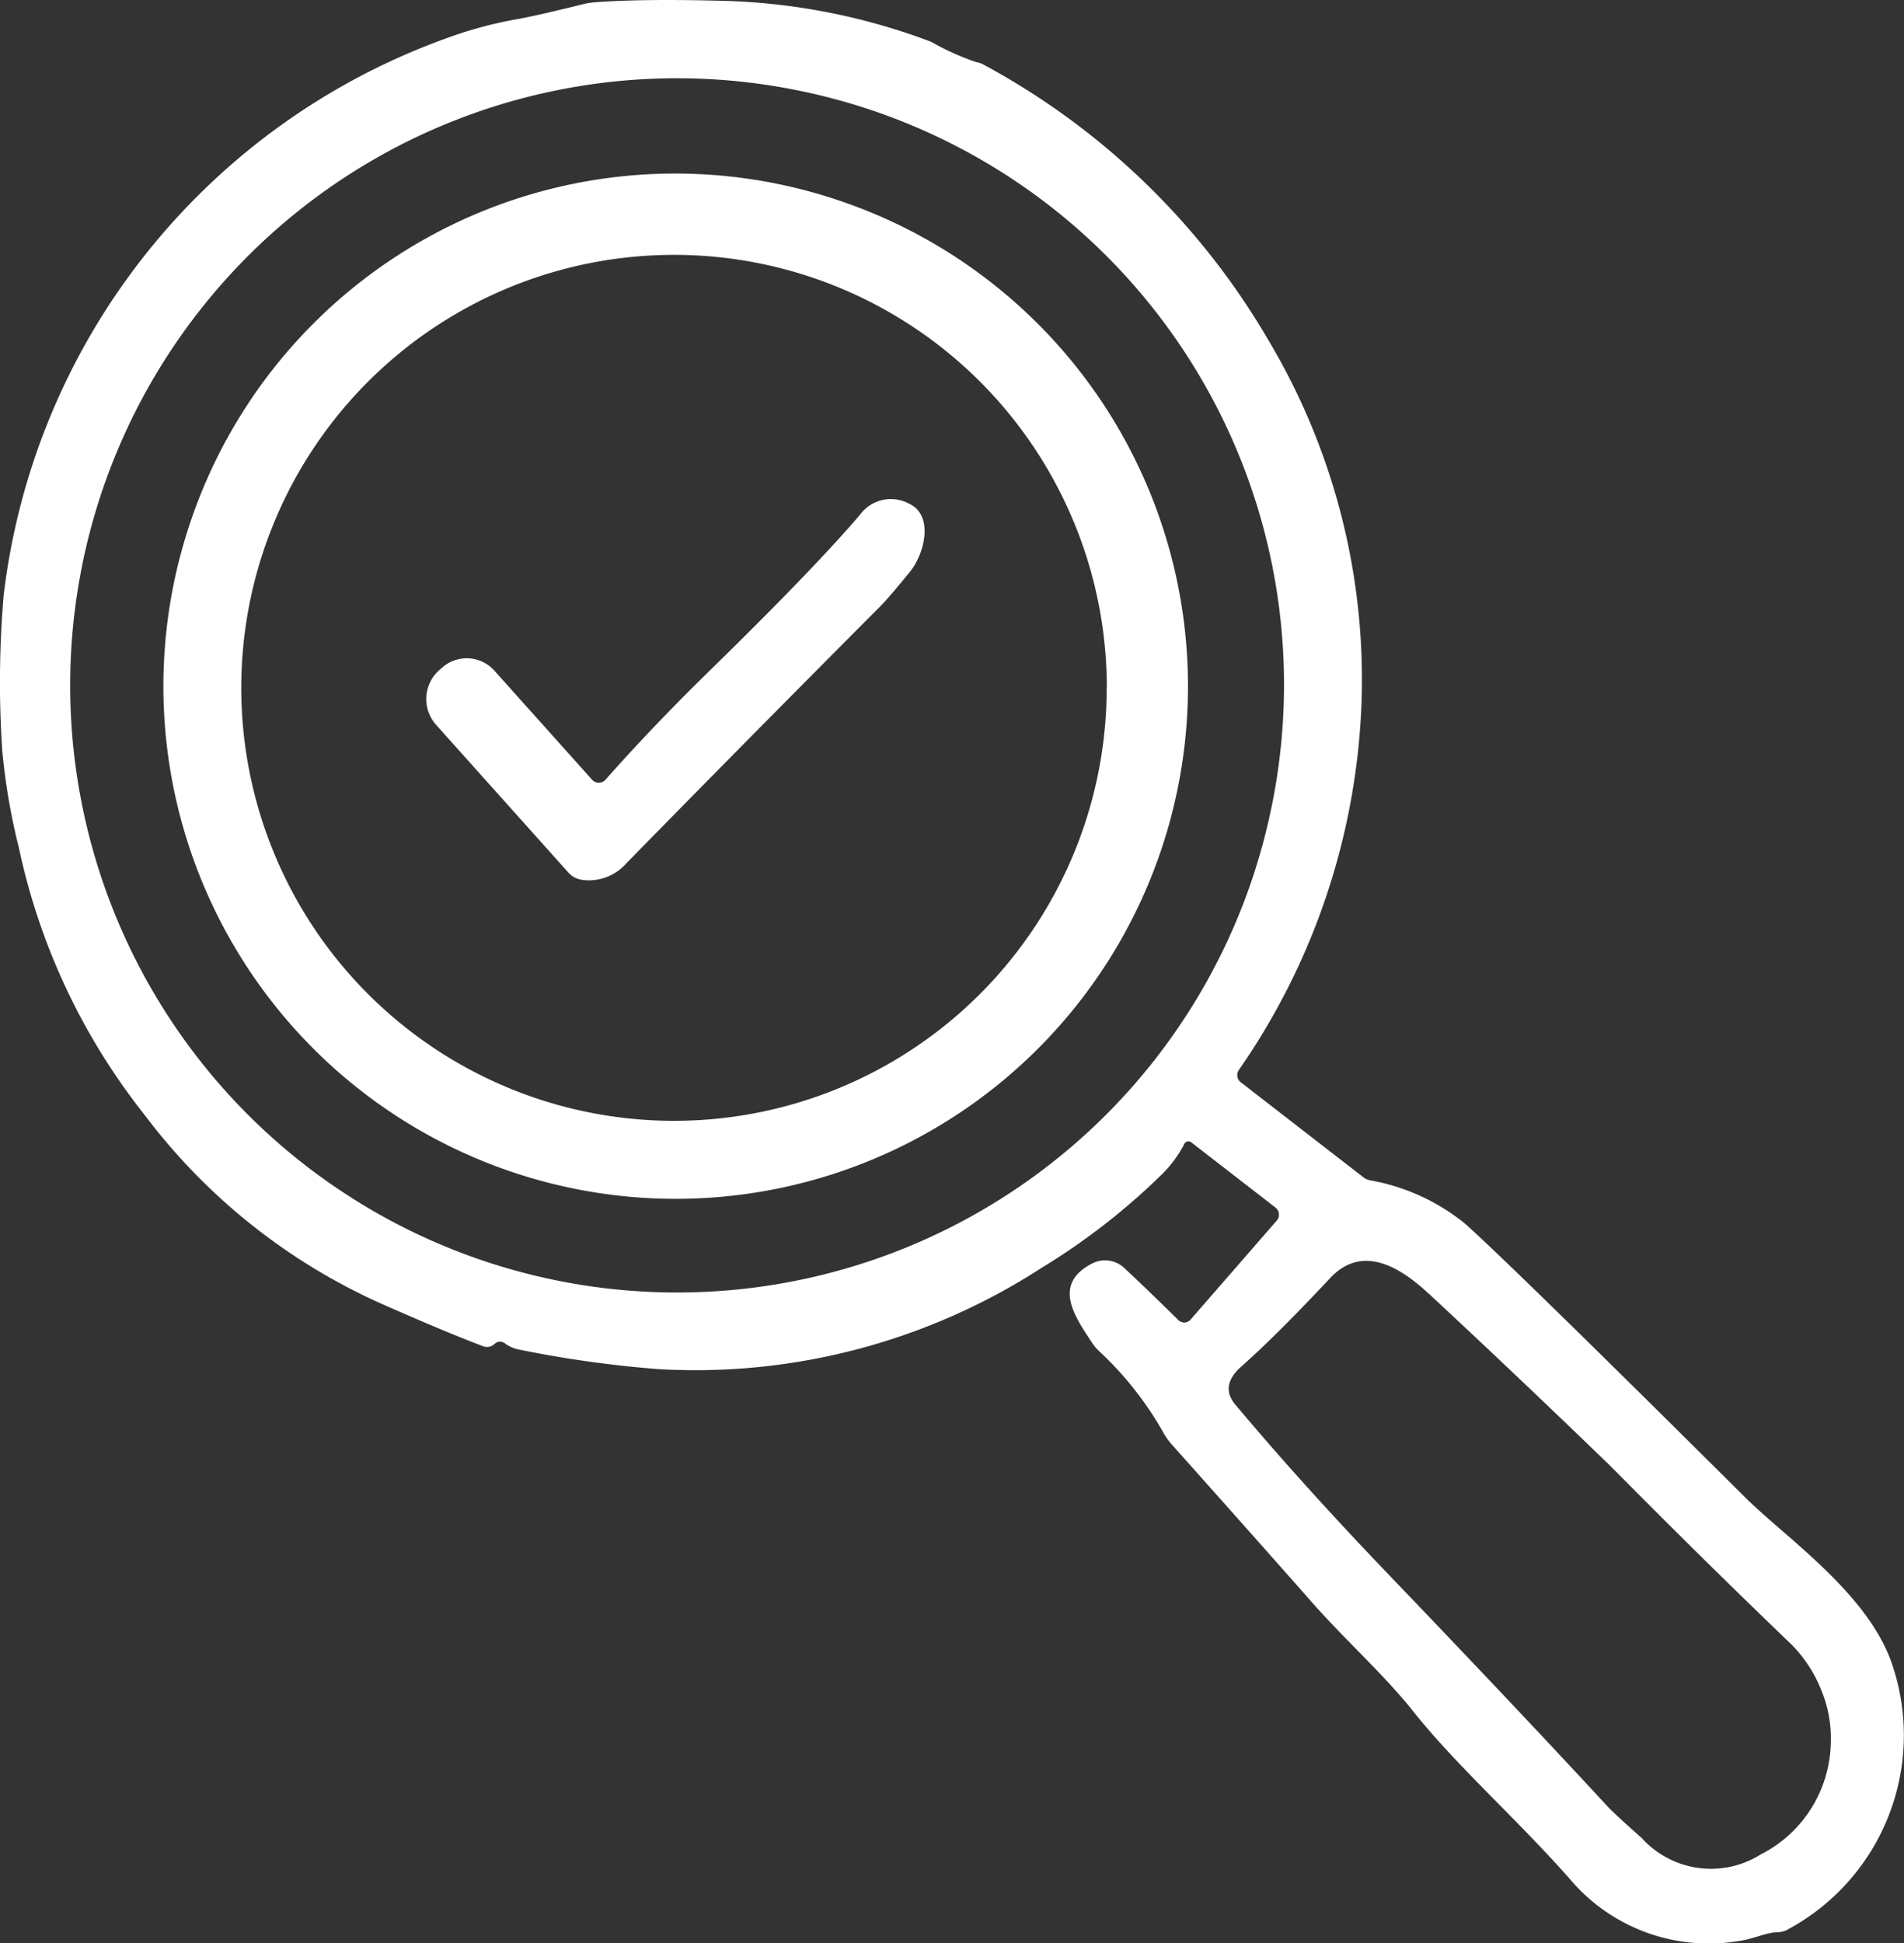
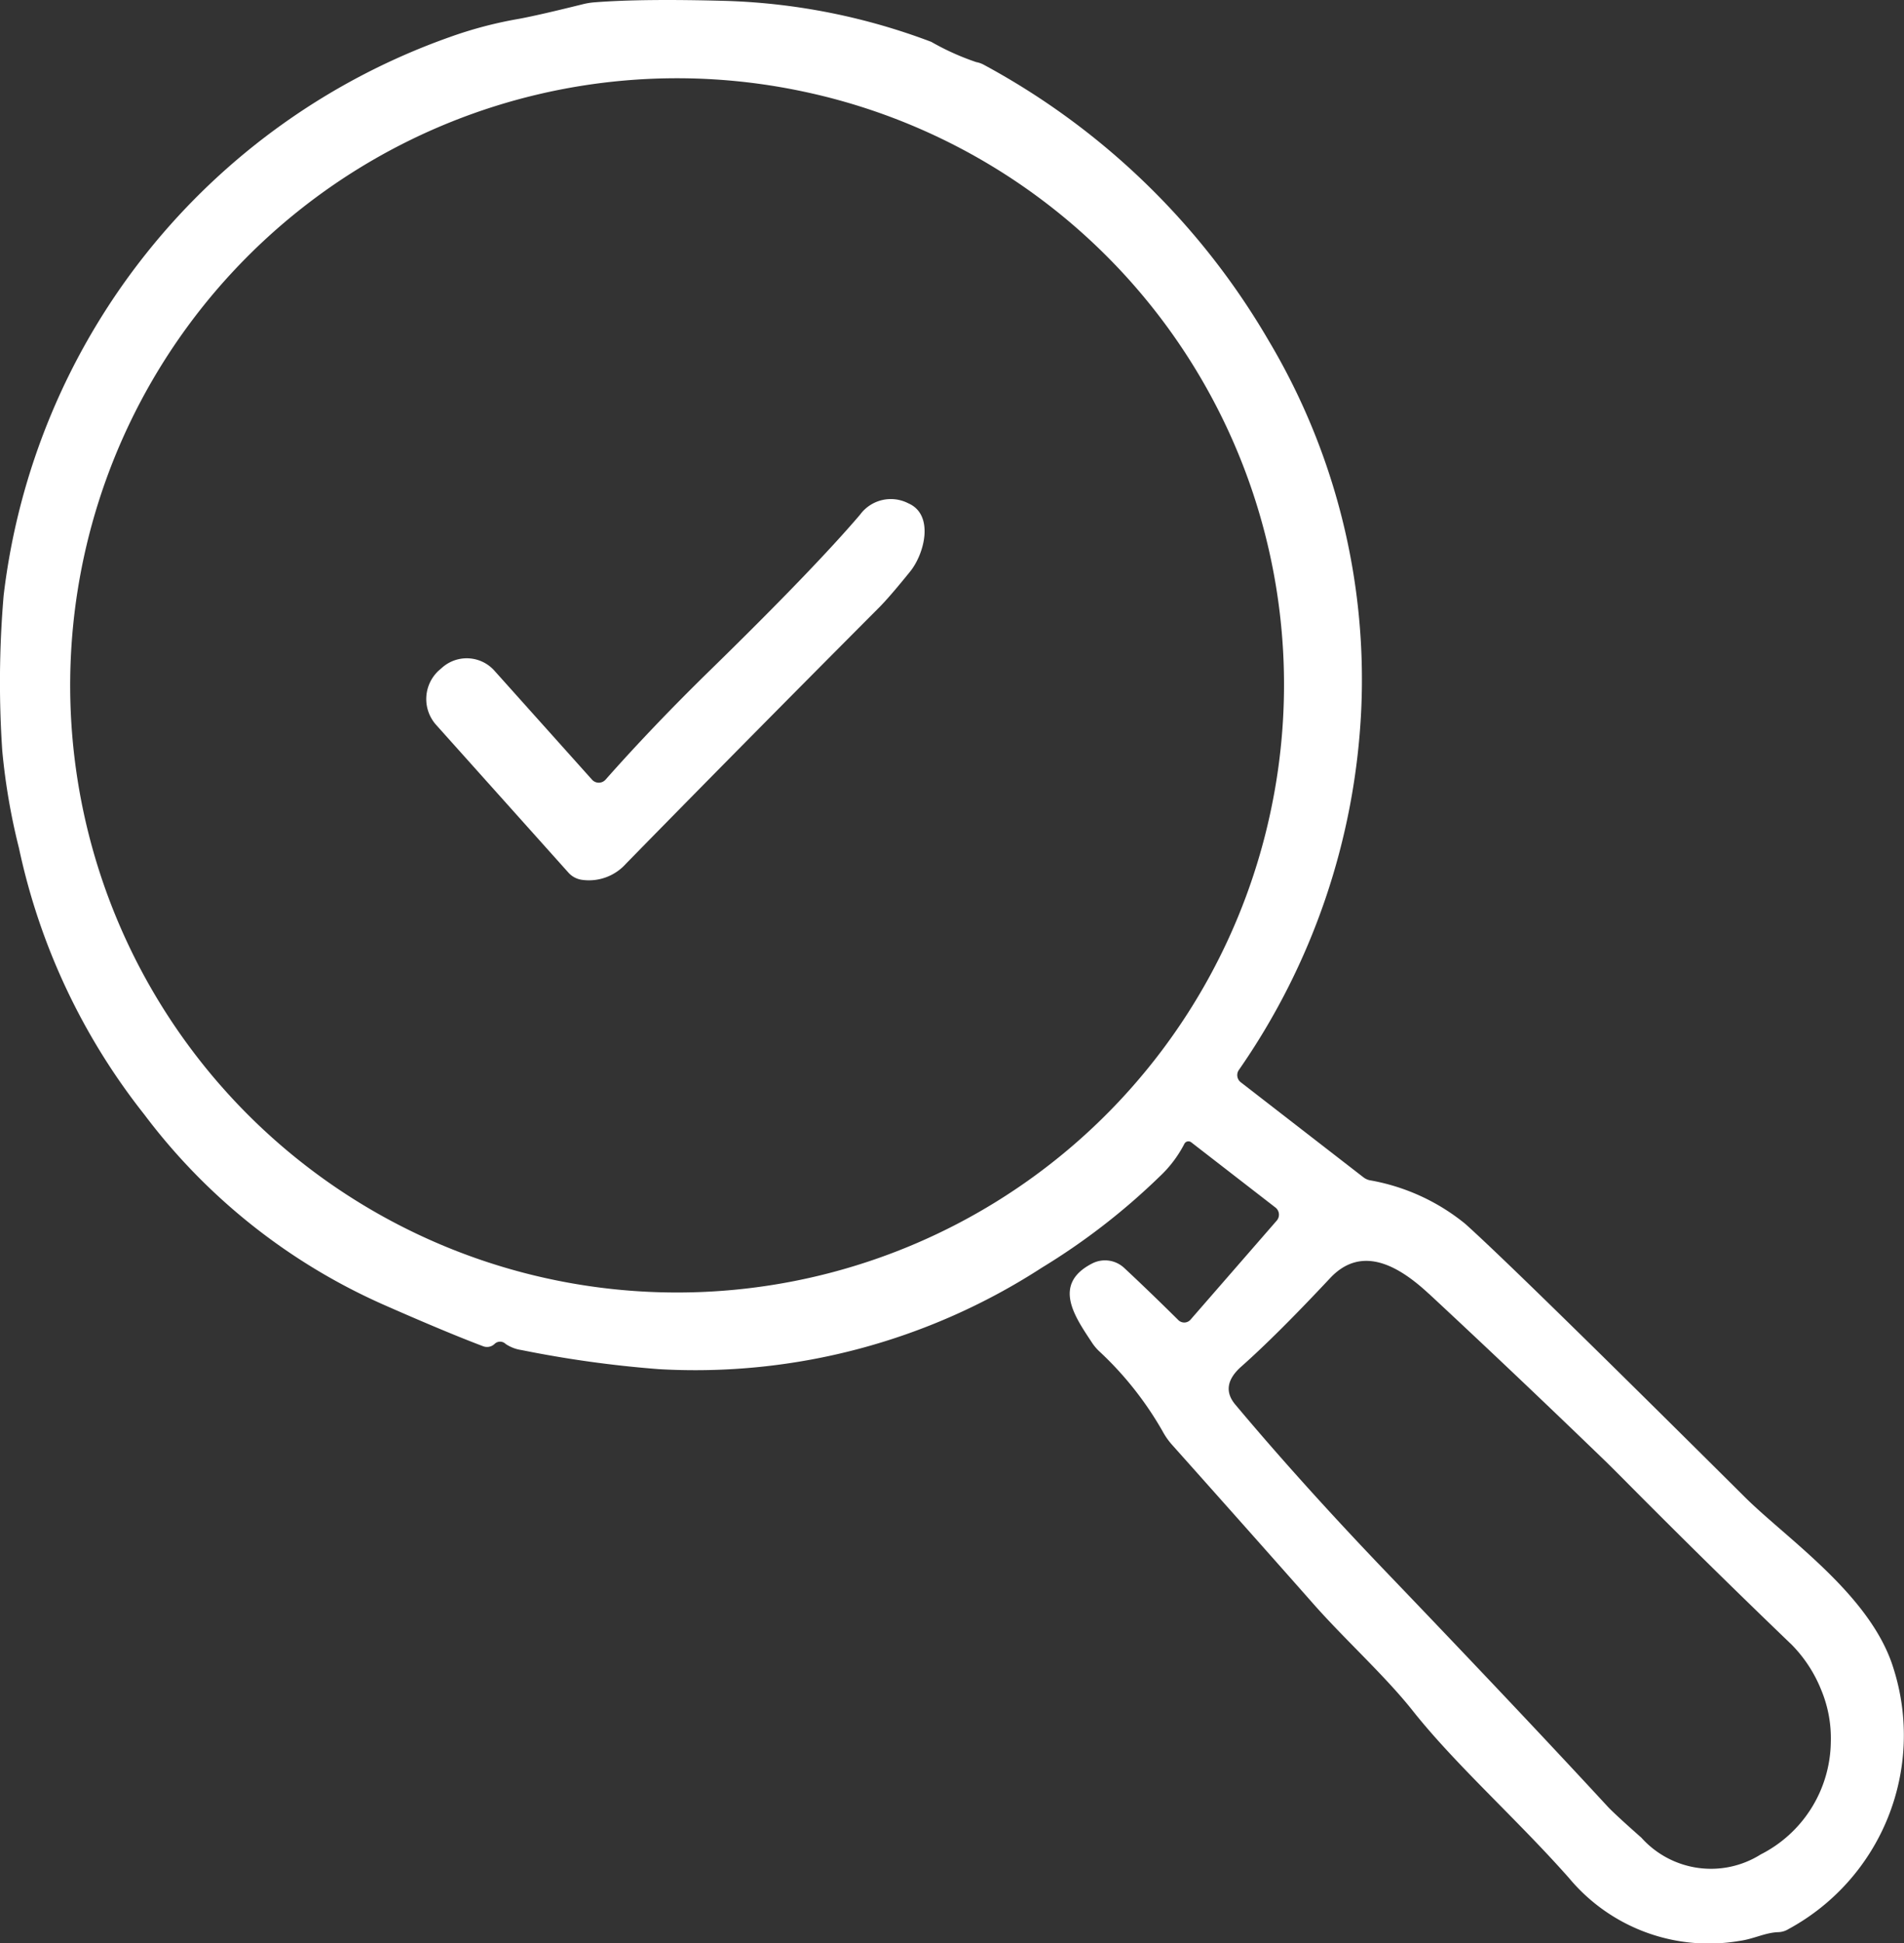
<svg xmlns="http://www.w3.org/2000/svg" id="Gruppe_531" data-name="Gruppe 531" width="45.495" height="46.407" viewBox="0 0 45.495 46.407">
  <rect x="0" y="0" width="45.495" height="46.407" fill="#333333" stroke="none" />
  <defs>
    <clipPath id="clip-path">
      <rect id="Rechteck_240" data-name="Rechteck 240" width="45.495" height="46.407" fill="#fff" />
    </clipPath>
  </defs>
  <g id="Gruppe_531-2" data-name="Gruppe 531" clip-path="url(#clip-path)">
    <path id="Pfad_3913" data-name="Pfad 3913" d="M29.645,25.846l2.935,2.273a.383.383,0,0,0,.148.069,4.959,4.959,0,0,1,2.282,1.04q1.162,1.04,6.682,6.527c1.006,1,3.016,2.345,3.551,4.089a5.266,5.266,0,0,1-2.507,6.228.493.493,0,0,1-.244.074c-.316.01-.59.165-.934.21a4.345,4.345,0,0,1-4.07-1.506c-1.248-1.41-2.708-2.7-3.738-4-.674-.848-1.642-1.716-2.4-2.581Q30.066,36.815,28,34.5a1.658,1.658,0,0,1-.2-.28,8.025,8.025,0,0,0-1.532-1.945,1.146,1.146,0,0,1-.17-.2c-.4-.609-.977-1.4,0-1.9a.672.672,0,0,1,.767.11q.552.513,1.293,1.245a.2.2,0,0,0,.287-.01l2.06-2.366a.216.216,0,0,0-.031-.316l-2.01-1.556a.109.109,0,0,0-.165.038,2.865,2.865,0,0,1-.593.782,15.878,15.878,0,0,1-2.813,2.175A15.229,15.229,0,0,1,15.75,32.7a26.927,26.927,0,0,1-3.286-.456.912.912,0,0,1-.382-.146.188.188,0,0,0-.265,0,.261.261,0,0,1-.272.055q-.864-.326-2.335-.973a14.48,14.48,0,0,1-5.762-4.562A15.415,15.415,0,0,1,.454,20.259a15.3,15.3,0,0,1-.4-2.33,24.426,24.426,0,0,1,.033-3.707A16.16,16.16,0,0,1,10.745.886,9.807,9.807,0,0,1,12.394.451c.327-.06.834-.177,1.52-.347a1.725,1.725,0,0,1,.311-.05Q15.386-.035,17.4.023A15.159,15.159,0,0,1,22.253,1a6.066,6.066,0,0,0,1.073.483.614.614,0,0,1,.191.069A17.471,17.471,0,0,1,30.311,8.13a15.81,15.81,0,0,1,2.215,8.819A16.4,16.4,0,0,1,29.6,25.557a.216.216,0,0,0,.045.289M19.183,2.184A14.5,14.5,0,1,0,30.371,19.332,14.478,14.478,0,0,0,19.183,2.184M34.142,30.9c-.681-.633-1.585-1.2-2.359-.375q-1.294,1.38-2.12,2.11-.523.462-.146.911,1.606,1.914,3.642,4.037,3.194,3.33,5.253,5.561c.1.108.366.356.808.746a2.233,2.233,0,0,0,2.851.4,3.053,3.053,0,0,0,1.675-2.681,3,3,0,0,0-.234-1.26,3.267,3.267,0,0,0-.7-1.068q-2.058-1.975-4.065-4c-.117-.117-.237-.237-.358-.356q-2.155-2.083-4.245-4.025" transform="translate(0 0)" fill="#fff" />
-     <path id="Pfad_3914" data-name="Pfad 3914" d="M66.5,54.129a12.241,12.241,0,1,1-15.512,7.628A12.223,12.223,0,0,1,66.5,54.129m6.371,11.627A10.341,10.341,0,1,0,62.527,76.1,10.34,10.34,0,0,0,72.868,65.756" transform="translate(-46.424 -49.331)" fill="#fff" />
    <path id="Pfad_3915" data-name="Pfad 3915" d="M135.5,160.715a.217.217,0,0,0,.323,0q1.129-1.276,2.5-2.615,2.47-2.413,3.58-3.712a.912.912,0,0,1,1.157-.272c.619.27.39,1.2.038,1.632-.318.394-.562.676-.727.844q-3.259,3.269-6.058,6.128a1.185,1.185,0,0,1-1.054.387.531.531,0,0,1-.323-.172l-3.164-3.532a.925.925,0,0,1,.072-1.3l.072-.062a.887.887,0,0,1,1.25.069Z" transform="translate(-121.354 -142.094)" fill="#fff" />
  </g>
</svg>